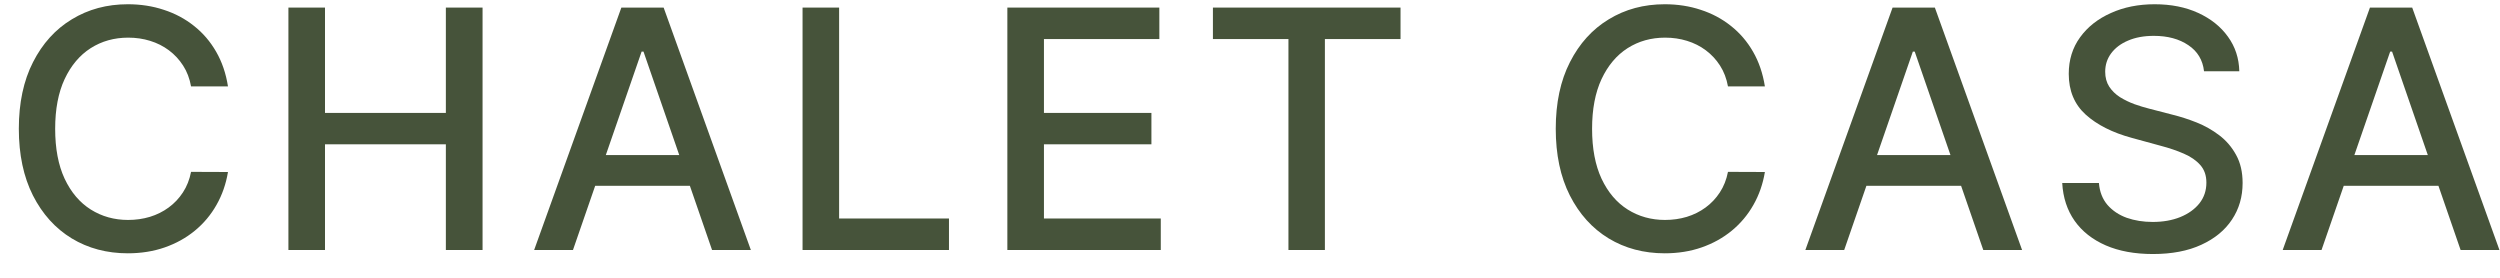
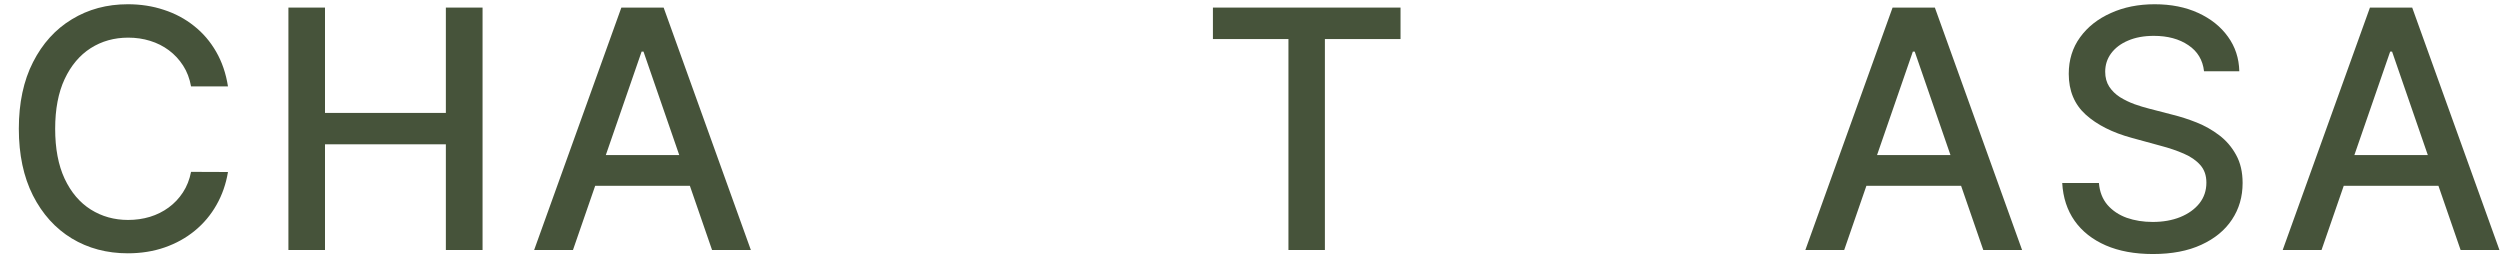
<svg xmlns="http://www.w3.org/2000/svg" width="90" height="10" viewBox="0 0 90 10" fill="none">
  <path d="M8.207 3.111H6.878C6.827 2.827 6.732 2.577 6.592 2.361C6.453 2.145 6.283 1.962 6.081 1.811C5.879 1.66 5.653 1.547 5.403 1.47C5.156 1.393 4.893 1.355 4.615 1.355C4.112 1.355 3.662 1.481 3.264 1.734C2.869 1.987 2.557 2.358 2.327 2.846C2.099 3.335 1.986 3.932 1.986 4.636C1.986 5.346 2.099 5.946 2.327 6.435C2.557 6.923 2.871 7.293 3.268 7.543C3.666 7.793 4.114 7.918 4.611 7.918C4.886 7.918 5.148 7.881 5.395 7.807C5.645 7.73 5.871 7.618 6.072 7.47C6.274 7.322 6.445 7.142 6.584 6.929C6.726 6.713 6.824 6.466 6.878 6.187L8.207 6.192C8.136 6.621 7.999 7.016 7.794 7.376C7.592 7.734 7.332 8.044 7.014 8.305C6.699 8.564 6.338 8.764 5.932 8.906C5.526 9.048 5.082 9.119 4.602 9.119C3.847 9.119 3.173 8.94 2.582 8.582C1.991 8.222 1.526 7.706 1.185 7.035C0.847 6.365 0.678 5.565 0.678 4.636C0.678 3.704 0.848 2.905 1.189 2.237C1.53 1.567 1.996 1.052 2.587 0.695C3.178 0.334 3.849 0.153 4.602 0.153C5.065 0.153 5.497 0.22 5.898 0.354C6.301 0.484 6.663 0.677 6.984 0.933C7.305 1.186 7.571 1.496 7.781 1.862C7.991 2.226 8.134 2.642 8.207 3.111Z" fill="#46533A" />
  <path d="M10.383 9V0.273H11.7V4.065H16.051V0.273H17.372V9H16.051V5.195H11.7V9H10.383Z" fill="#46533A" />
  <path d="M20.627 9H19.229L22.369 0.273H23.891L27.031 9H25.634L23.166 1.858H23.098L20.627 9ZM20.861 5.582H25.395V6.69H20.861V5.582Z" fill="#46533A" />
-   <path d="M28.892 9V0.273H30.208V7.866H34.163V9H28.892Z" fill="#46533A" />
-   <path d="M36.265 9V0.273H41.737V1.406H37.582V4.065H41.451V5.195H37.582V7.866H41.788V9H36.265Z" fill="#46533A" />
  <path d="M43.665 1.406V0.273H50.419V1.406H47.696V9H46.384V1.406H43.665Z" fill="#46533A" />
-   <path d="M63.536 3.111H62.207C62.156 2.827 62.06 2.577 61.921 2.361C61.782 2.145 61.612 1.962 61.41 1.811C61.208 1.66 60.982 1.547 60.732 1.47C60.485 1.393 60.222 1.355 59.944 1.355C59.441 1.355 58.991 1.481 58.593 1.734C58.198 1.987 57.886 2.358 57.656 2.846C57.428 3.335 57.315 3.932 57.315 4.636C57.315 5.346 57.428 5.946 57.656 6.435C57.886 6.923 58.2 7.293 58.597 7.543C58.995 7.793 59.443 7.918 59.94 7.918C60.215 7.918 60.477 7.881 60.724 7.807C60.974 7.73 61.2 7.618 61.401 7.47C61.603 7.322 61.773 7.142 61.913 6.929C62.055 6.713 62.153 6.466 62.207 6.187L63.536 6.192C63.465 6.621 63.328 7.016 63.123 7.376C62.921 7.734 62.661 8.044 62.343 8.305C62.028 8.564 61.667 8.764 61.261 8.906C60.855 9.048 60.411 9.119 59.931 9.119C59.175 9.119 58.502 8.94 57.911 8.582C57.32 8.222 56.855 7.706 56.514 7.035C56.175 6.365 56.007 5.565 56.007 4.636C56.007 3.704 56.177 2.905 56.518 2.237C56.859 1.567 57.325 1.052 57.916 0.695C58.507 0.334 59.178 0.153 59.931 0.153C60.394 0.153 60.826 0.22 61.227 0.354C61.63 0.484 61.992 0.677 62.313 0.933C62.634 1.186 62.9 1.496 63.11 1.862C63.32 2.226 63.462 2.642 63.536 3.111Z" fill="#46533A" />
  <path d="M66.391 9H64.993L68.133 0.273H69.655L72.795 9H71.398L68.93 1.858H68.862L66.391 9ZM66.625 5.582H71.159V6.69H66.625V5.582Z" fill="#46533A" />
  <path d="M79.345 2.565C79.3 2.162 79.112 1.849 78.783 1.628C78.453 1.403 78.038 1.291 77.538 1.291C77.18 1.291 76.871 1.348 76.609 1.462C76.348 1.572 76.145 1.726 76 1.922C75.858 2.115 75.787 2.335 75.787 2.582C75.787 2.79 75.835 2.969 75.932 3.119C76.031 3.27 76.161 3.396 76.32 3.498C76.482 3.598 76.655 3.682 76.84 3.75C77.024 3.815 77.202 3.869 77.372 3.912L78.225 4.133C78.503 4.202 78.788 4.294 79.081 4.41C79.374 4.527 79.645 4.68 79.895 4.871C80.145 5.061 80.347 5.297 80.5 5.578C80.656 5.859 80.734 6.196 80.734 6.588C80.734 7.082 80.607 7.521 80.351 7.905C80.098 8.288 79.73 8.591 79.247 8.812C78.767 9.034 78.186 9.145 77.504 9.145C76.851 9.145 76.286 9.041 75.808 8.834C75.331 8.626 74.957 8.332 74.688 7.952C74.418 7.568 74.269 7.114 74.24 6.588H75.561C75.587 6.903 75.689 7.166 75.868 7.376C76.05 7.584 76.281 7.739 76.563 7.841C76.847 7.94 77.158 7.99 77.496 7.99C77.868 7.99 78.199 7.932 78.489 7.815C78.781 7.696 79.011 7.531 79.179 7.321C79.347 7.108 79.43 6.859 79.43 6.575C79.43 6.317 79.357 6.105 79.209 5.94C79.064 5.775 78.867 5.639 78.617 5.531C78.37 5.423 78.09 5.328 77.777 5.246L76.746 4.964C76.047 4.774 75.493 4.494 75.084 4.125C74.678 3.756 74.475 3.267 74.475 2.659C74.475 2.156 74.611 1.717 74.884 1.342C75.156 0.967 75.526 0.676 75.992 0.469C76.457 0.258 76.983 0.153 77.568 0.153C78.159 0.153 78.68 0.257 79.132 0.464C79.587 0.672 79.945 0.957 80.206 1.321C80.468 1.682 80.604 2.096 80.615 2.565H79.345Z" fill="#46533A" />
  <path d="M83.575 9H82.177L85.318 0.273H86.839L89.98 9H88.582L86.115 1.858H86.046L83.575 9ZM83.809 5.582H88.343V6.69H83.809V5.582Z" fill="#46533A" />
</svg>